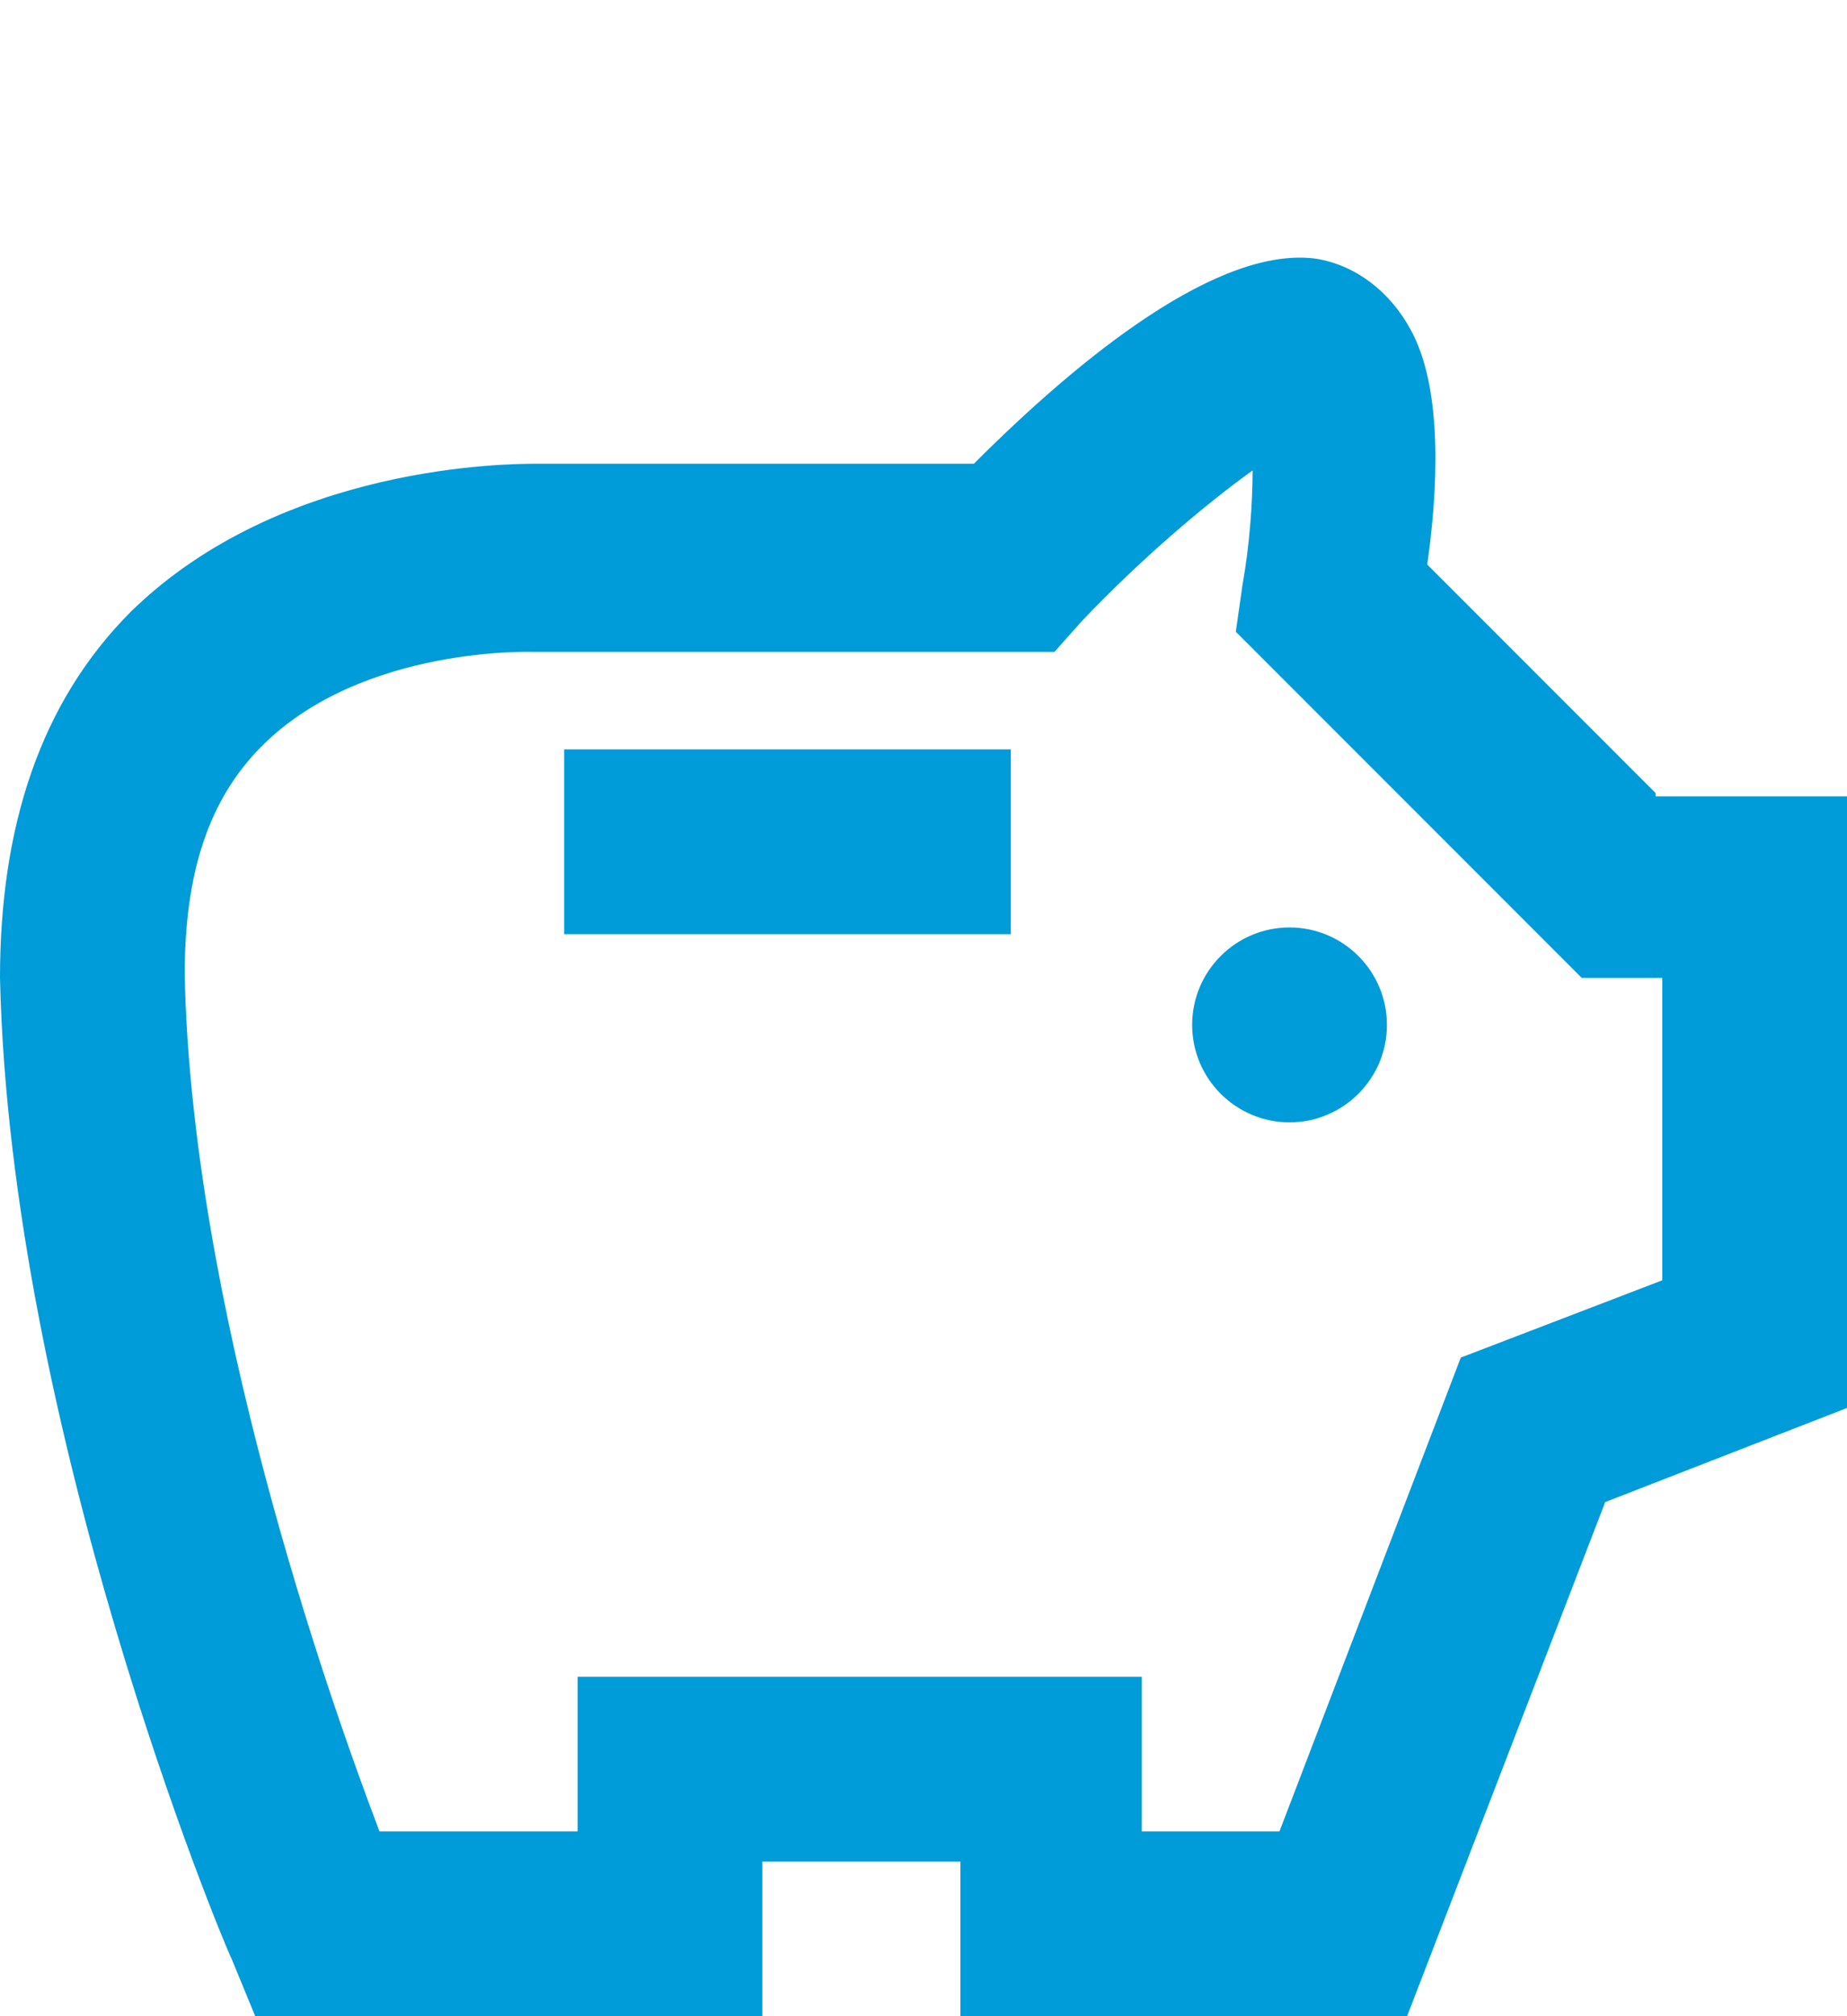
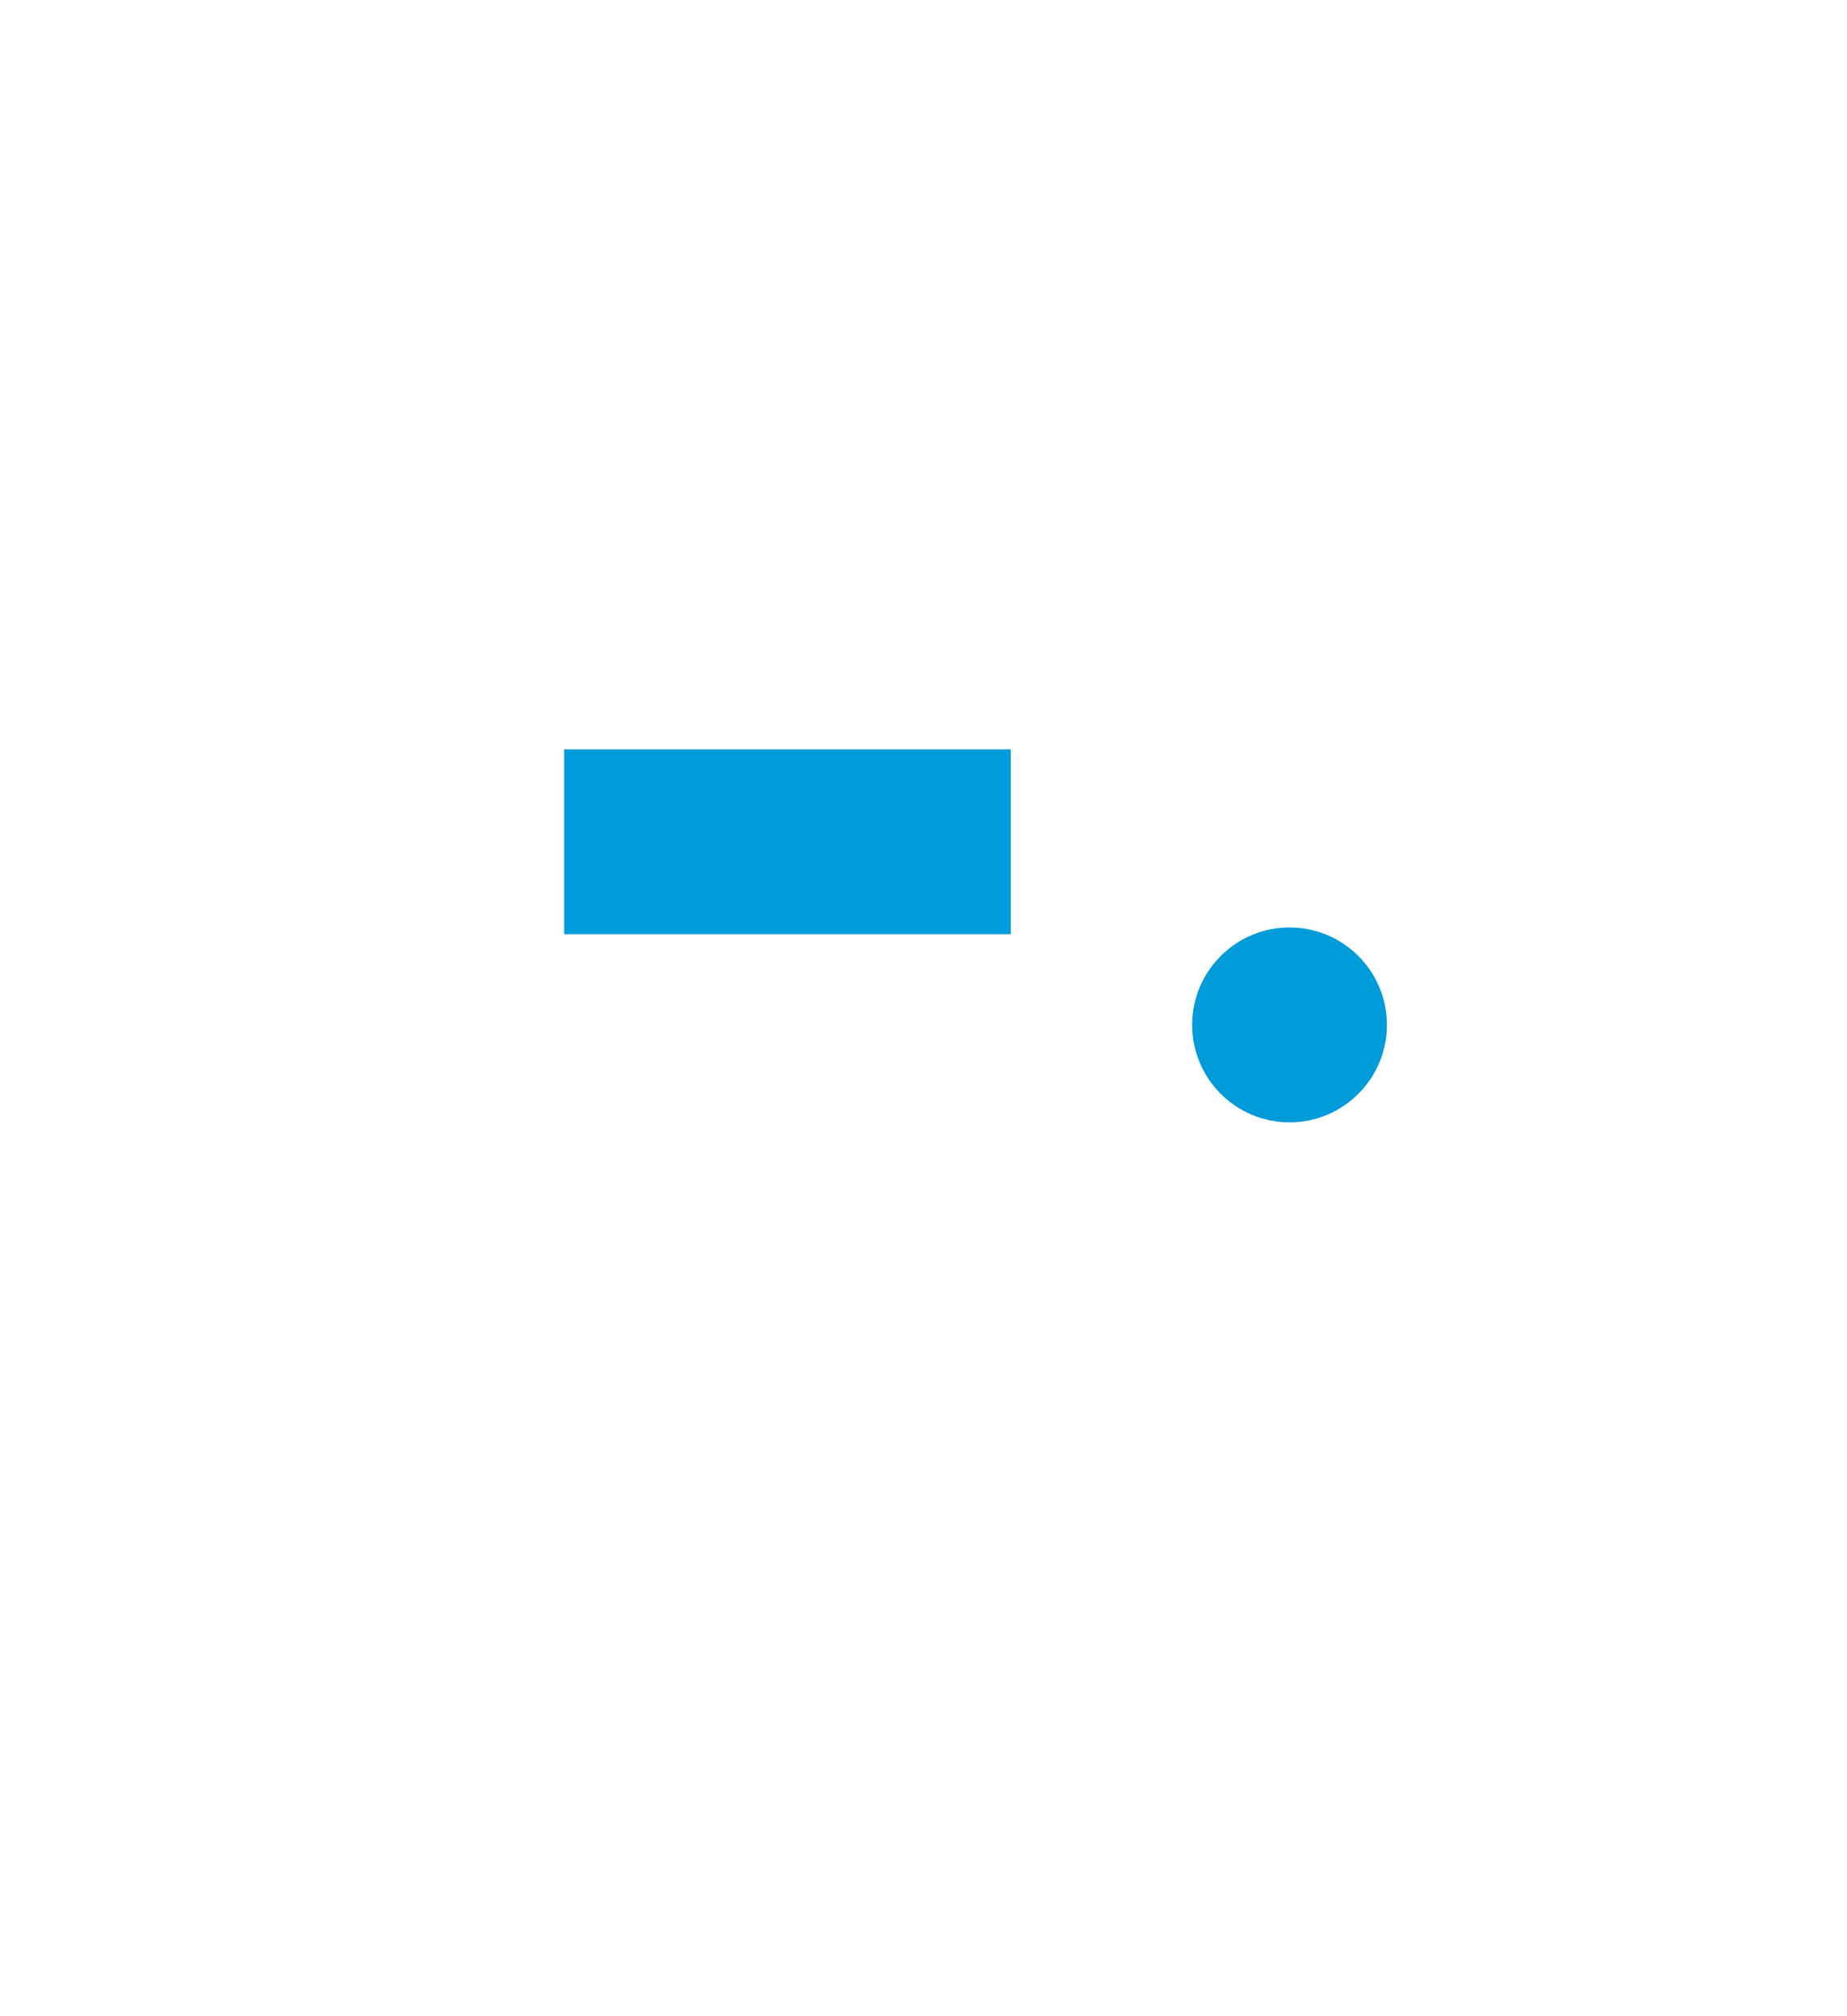
<svg xmlns="http://www.w3.org/2000/svg" version="1.1" viewBox="0 0 55 60">
  <defs>
    <style>
      .cls-1 {
        fill: #009bd9;
      }
    </style>
  </defs>
  <g>
    <g id="Layer_1">
      <g>
-         <path class="cls-1" d="M49.3,23.6l-6.8-6.8c.3-2.1.5-5.2-.5-7-.6-1.1-1.6-1.9-2.8-2.1-2.9-.4-7,2.9-10.2,6.1h-13c-.8,0-7.6,0-12.1,4.4C1.2,20.9,0,24.6,0,29.1c.3,13.4,6.6,28.6,6.9,29.2l.7,1.7h15.1v-4.6h5.9v4.6h13.3l5.9-15.3,7.2-2.8v-18.2h-5.7ZM49.5,38.1l-6,2.3-5.4,14.1h-4.1v-4.6h-16.8c0,0,0,4.6,0,4.6h-5.9c-1.6-4.2-5.6-15.7-5.8-25.5,0-3,.7-5.2,2.3-6.8,3-3,8.1-2.8,8.1-2.8h0s15.5,0,15.5,0l.8-.9c1.7-1.8,3.7-3.5,5.1-4.5,0,1-.1,2.3-.3,3.4l-.2,1.4,10.3,10.3h2.4v9Z" />
        <rect class="cls-1" x="16.8" y="22.3" width="13.3" height="5.5" />
        <path class="cls-1" d="M38.4,27.6c-1.6,0-2.9,1.3-2.9,2.9s1.3,2.9,2.9,2.9,2.9-1.3,2.9-2.9-1.3-2.9-2.9-2.9Z" />
      </g>
    </g>
  </g>
</svg>